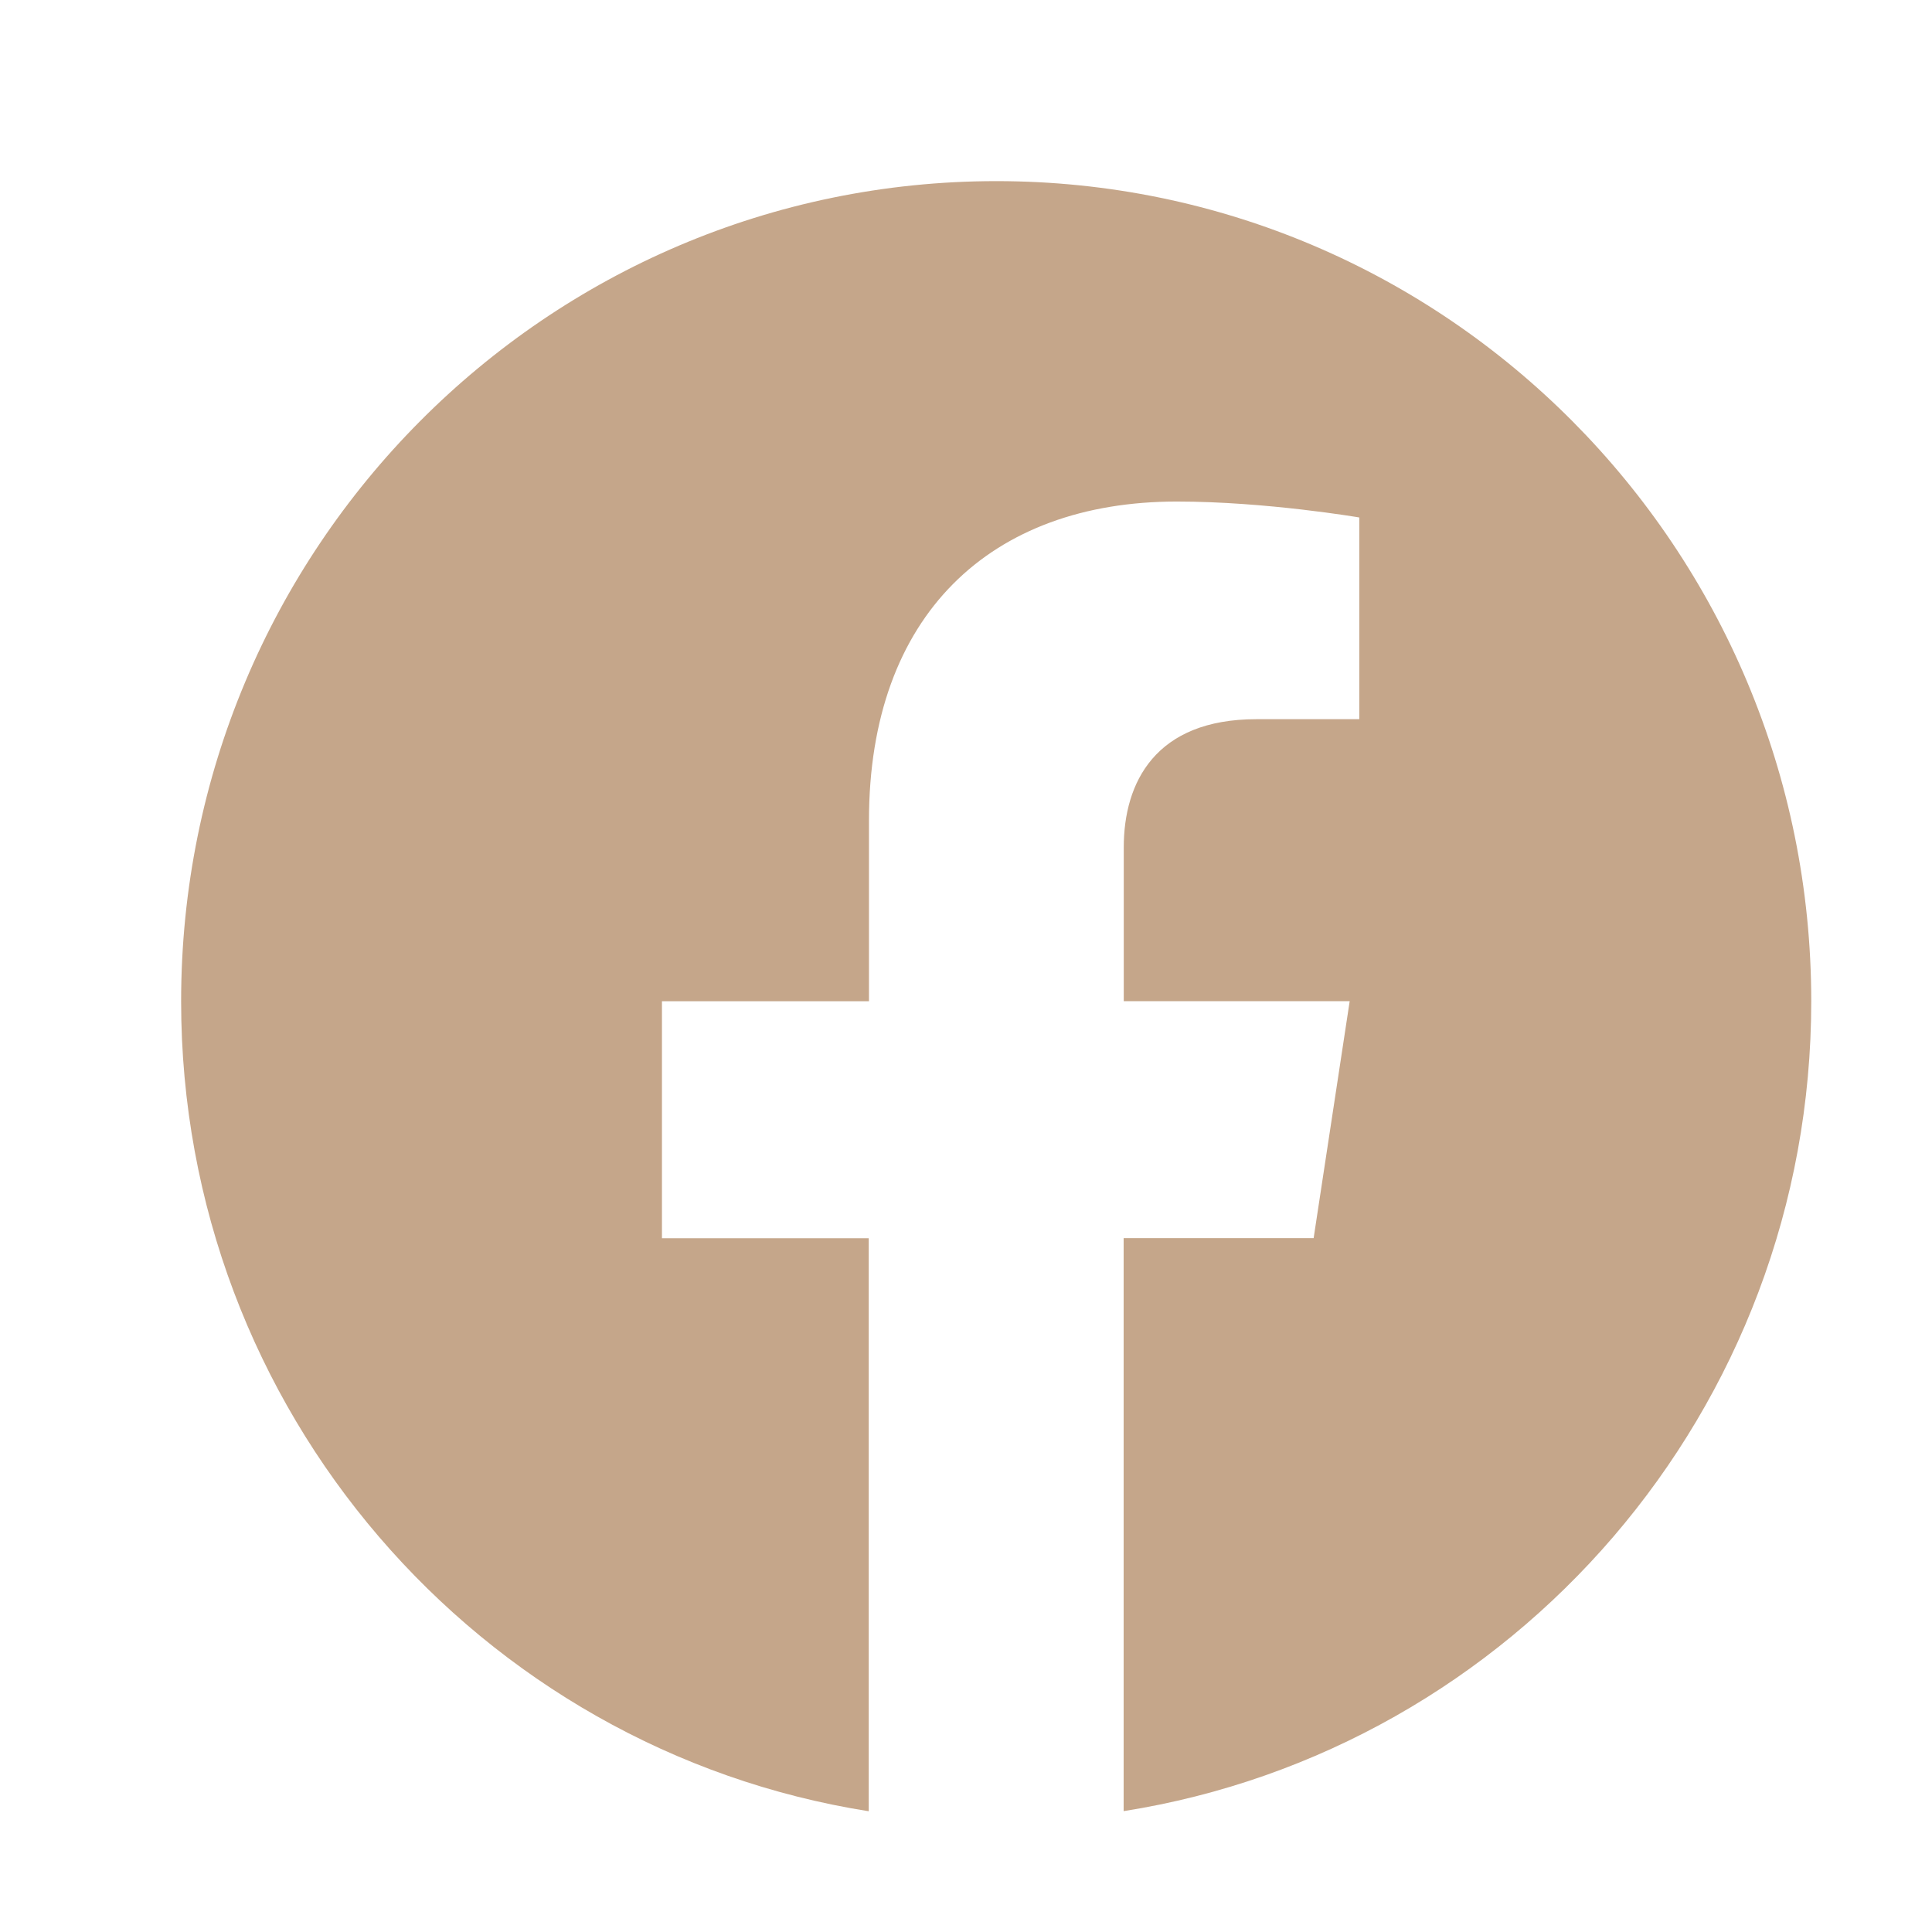
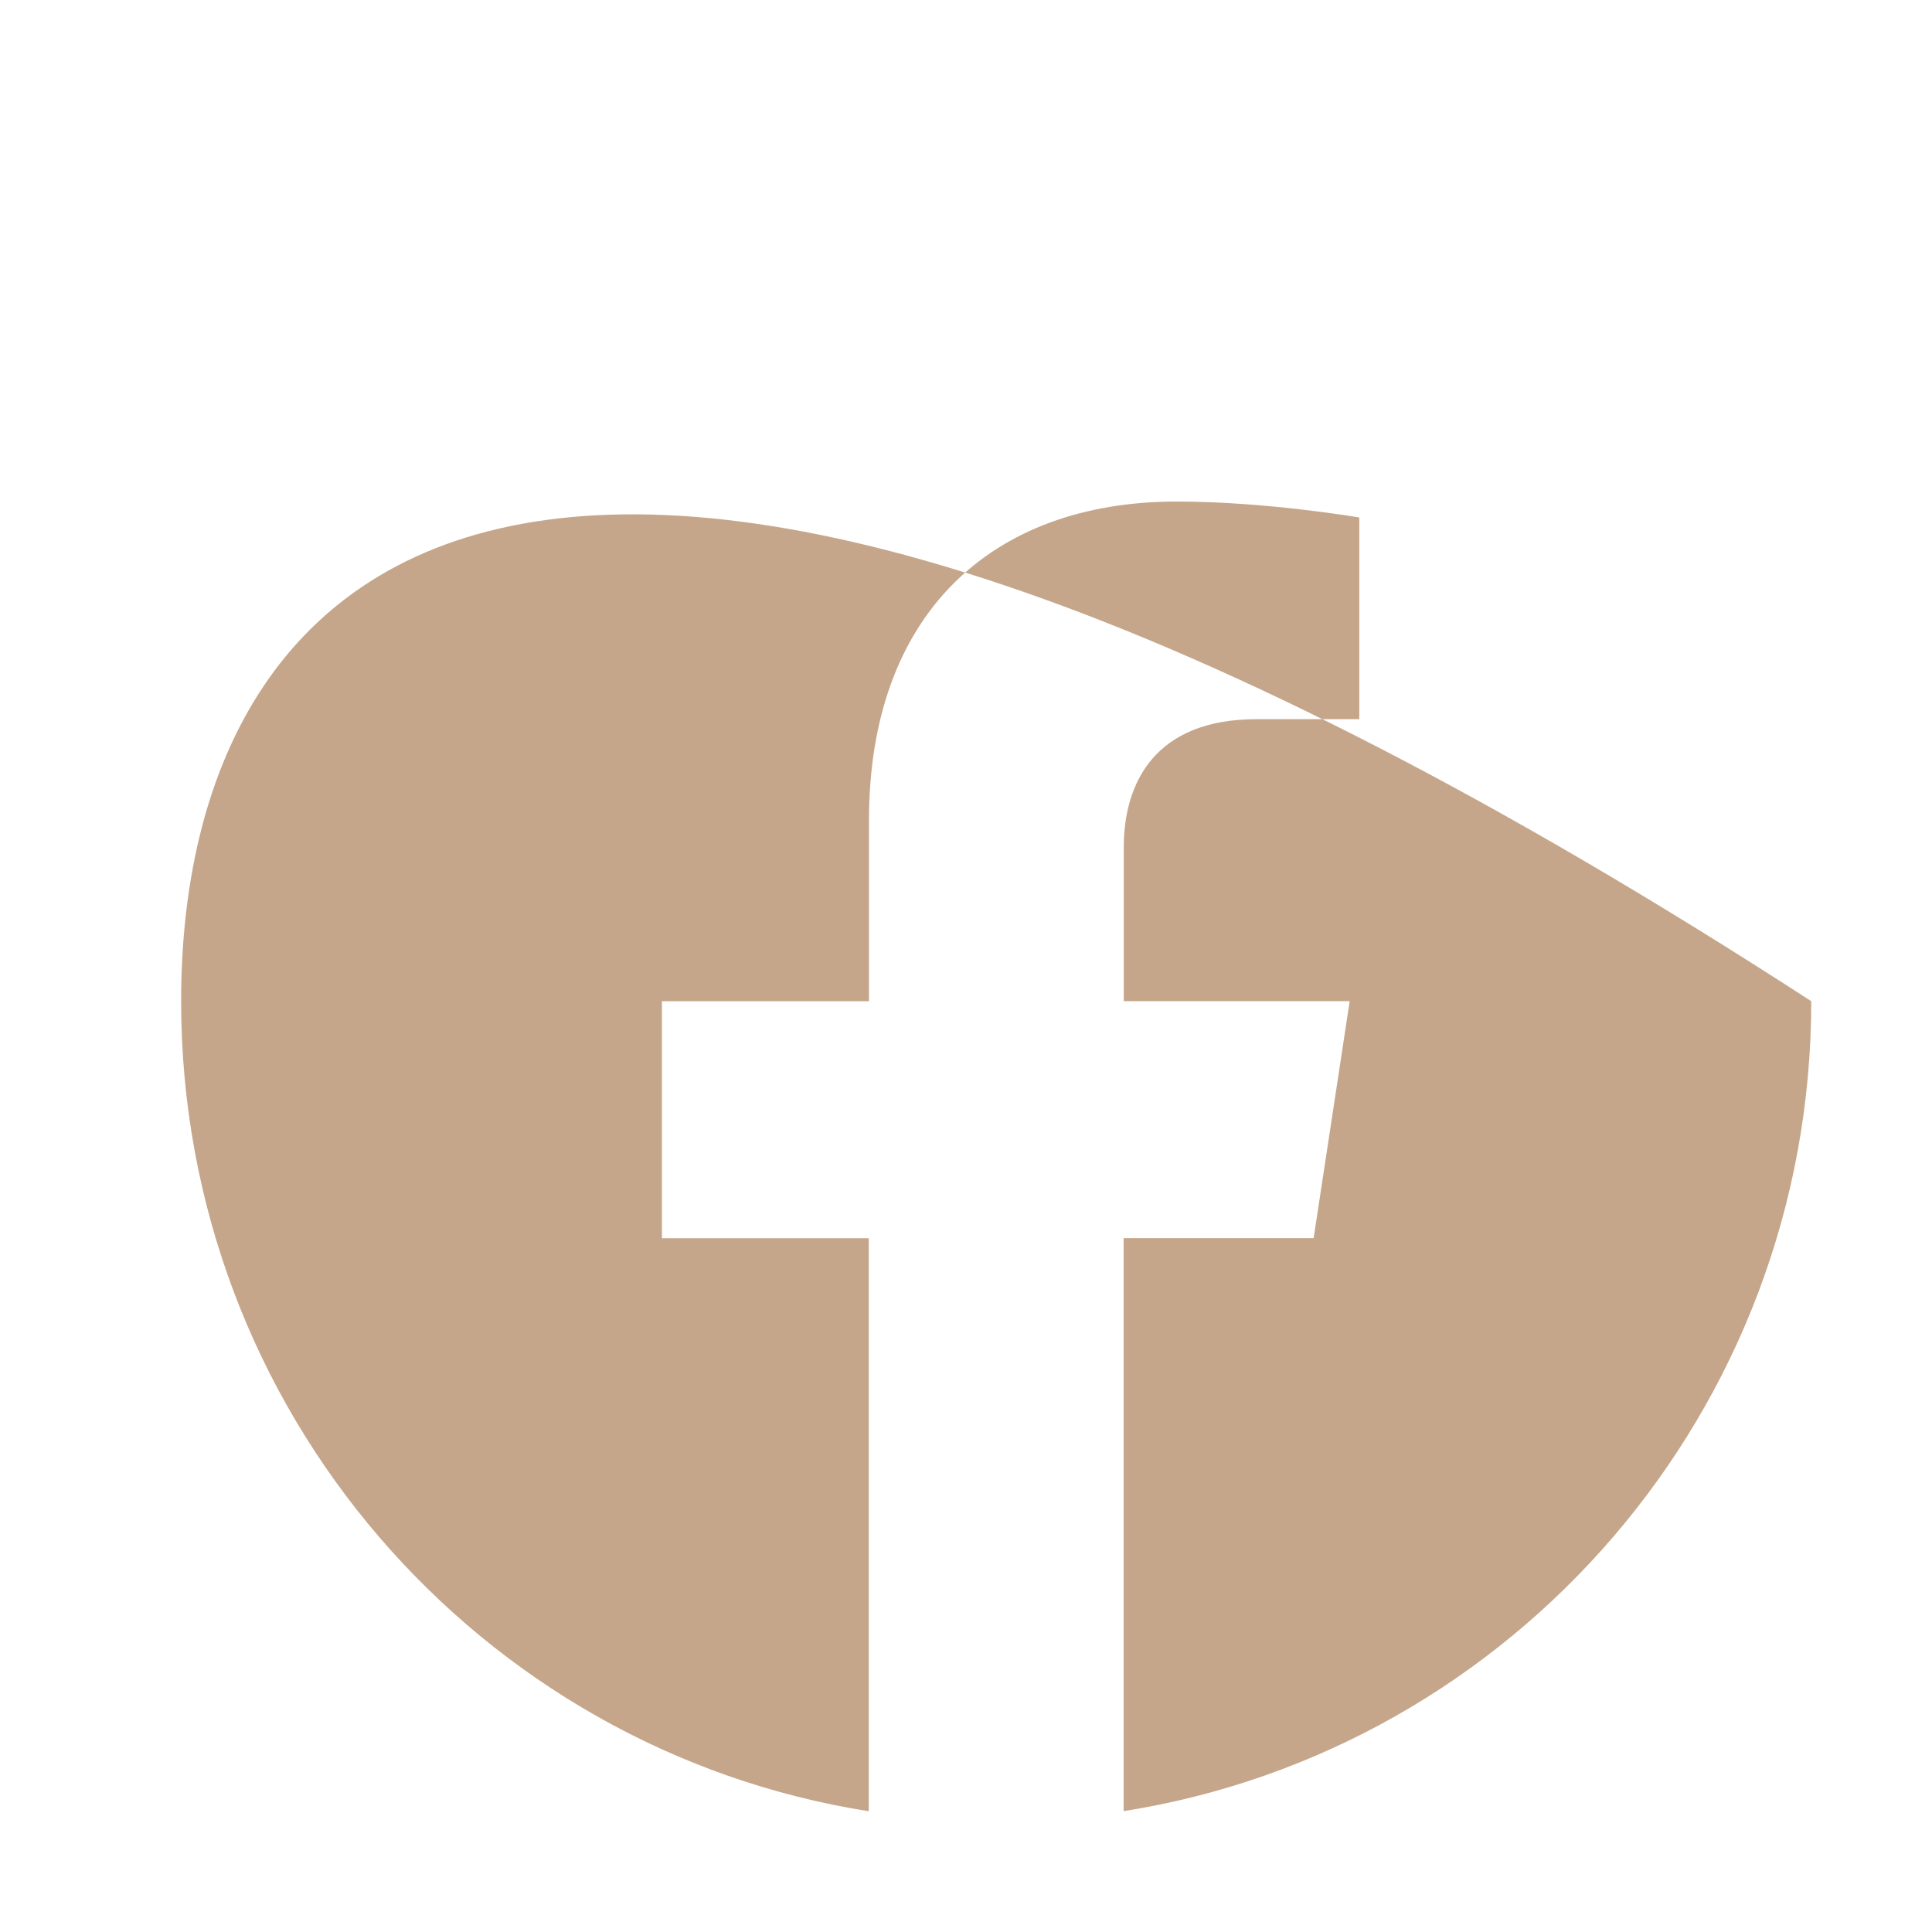
<svg xmlns="http://www.w3.org/2000/svg" width="32" height="32" viewBox="0 0 32 32" fill="none">
-   <path d="M30 16.583C30 9.081 23.956 3 16.502 3C9.044 3.002 3 9.081 3 16.584C3 23.362 7.937 28.981 14.389 30V20.509H10.964V16.584H14.393V13.589C14.393 10.186 16.409 8.307 19.492 8.307C20.97 8.307 22.514 8.571 22.514 8.571V11.912H20.811C19.136 11.912 18.613 12.96 18.613 14.035V16.583H22.355L21.758 20.507H18.611V29.998C25.063 28.979 30 23.36 30 16.583Z" fill="#C5A68A" />
+   <path d="M30 16.583C9.044 3.002 3 9.081 3 16.584C3 23.362 7.937 28.981 14.389 30V20.509H10.964V16.584H14.393V13.589C14.393 10.186 16.409 8.307 19.492 8.307C20.97 8.307 22.514 8.571 22.514 8.571V11.912H20.811C19.136 11.912 18.613 12.96 18.613 14.035V16.583H22.355L21.758 20.507H18.611V29.998C25.063 28.979 30 23.36 30 16.583Z" fill="#C5A68A" />
</svg>